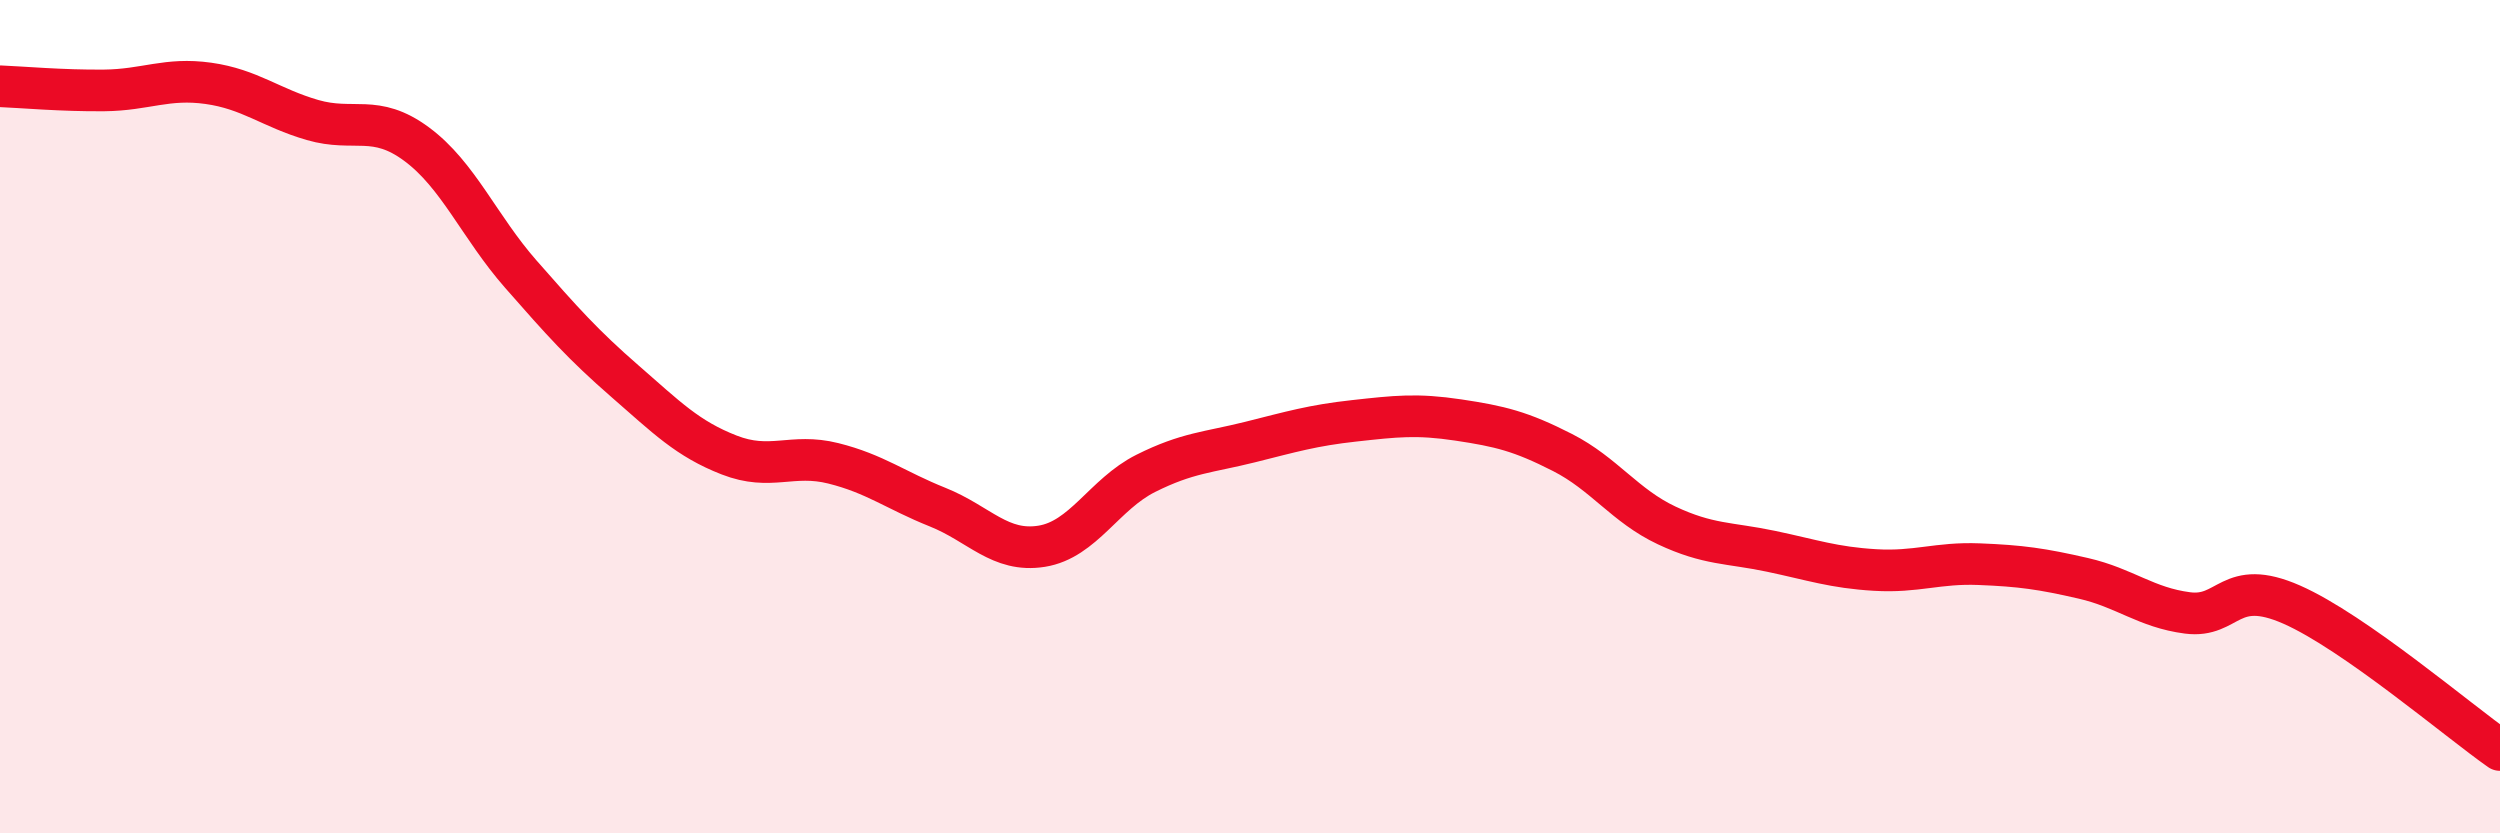
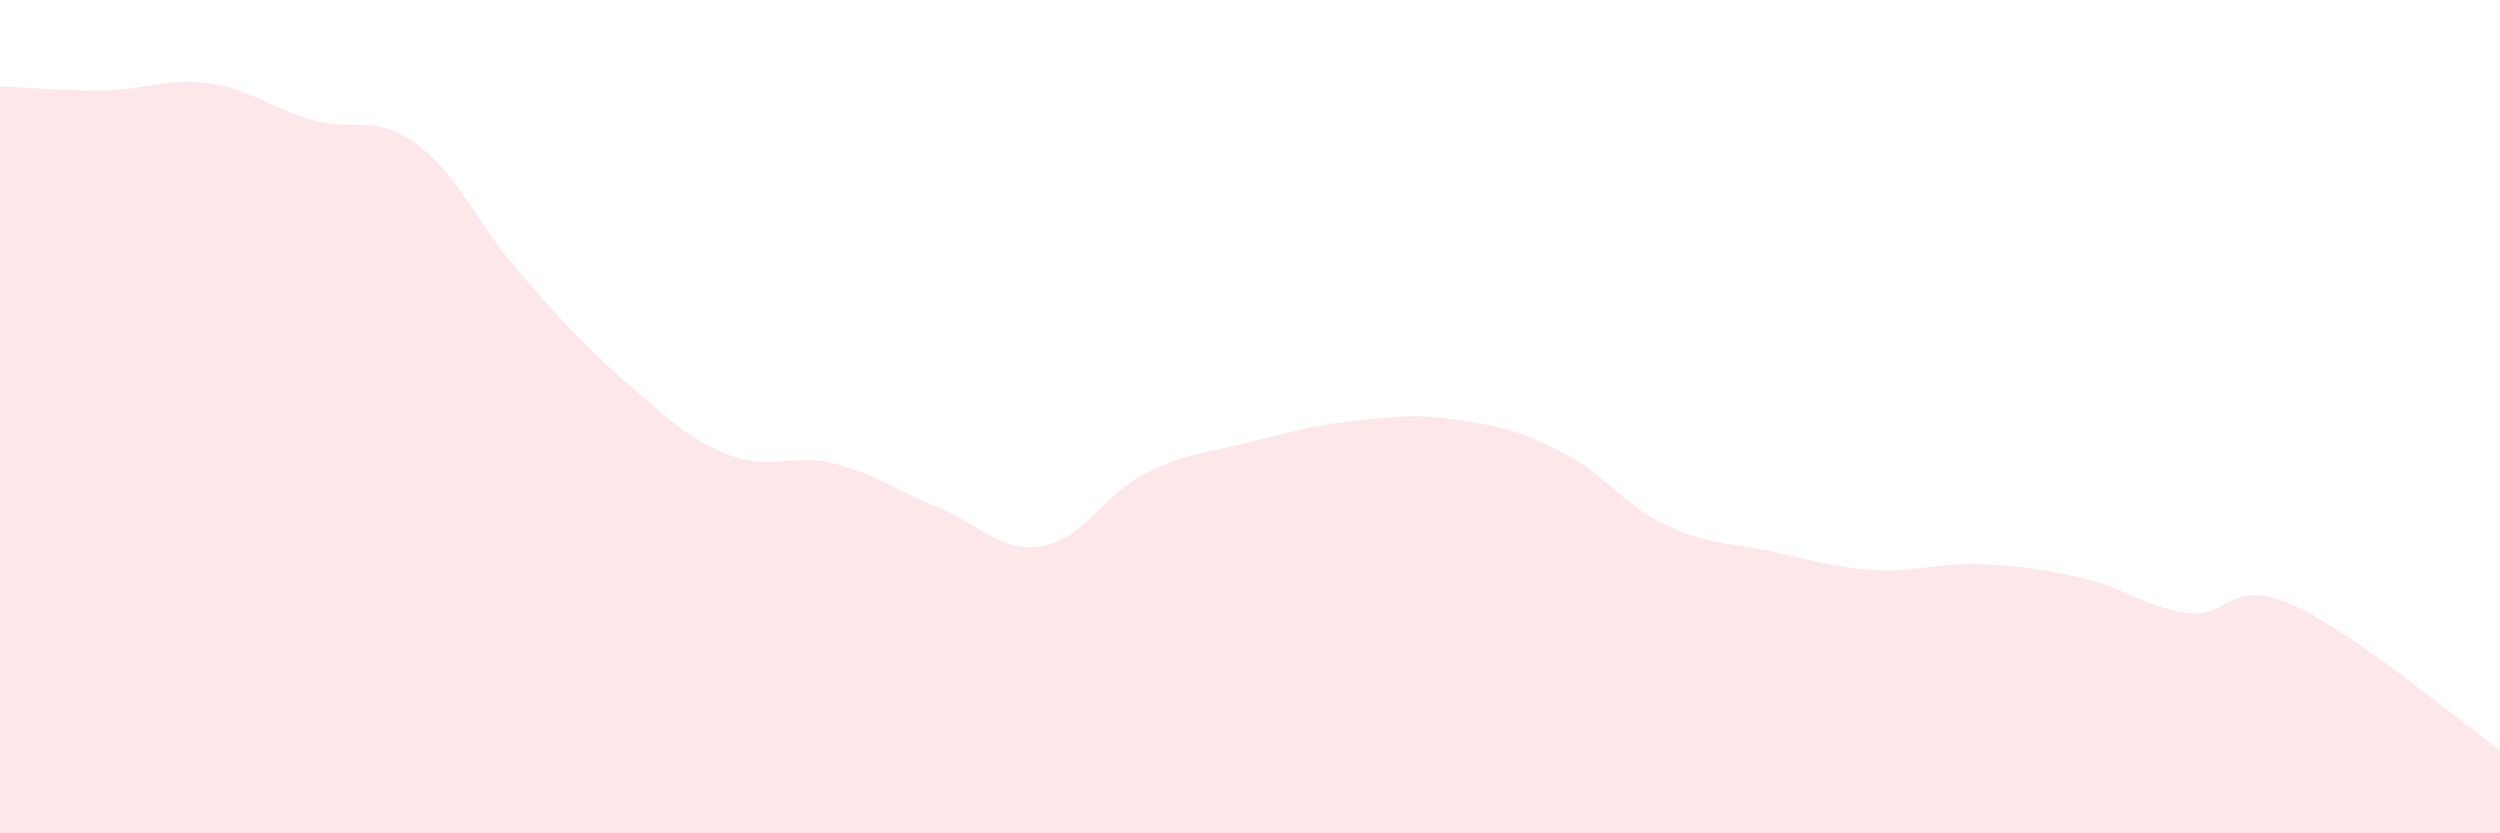
<svg xmlns="http://www.w3.org/2000/svg" width="60" height="20" viewBox="0 0 60 20">
  <path d="M 0,2.07 C 0.5,2.09 1.5,2.18 2.5,2.17 C 3.5,2.16 4,1.86 5,2 C 6,2.14 6.5,2.59 7.5,2.88 C 8.5,3.17 9,2.72 10,3.46 C 11,4.2 11.5,5.44 12.5,6.58 C 13.5,7.72 14,8.28 15,9.15 C 16,10.02 16.5,10.53 17.5,10.92 C 18.5,11.31 19,10.87 20,11.12 C 21,11.37 21.5,11.77 22.5,12.17 C 23.5,12.57 24,13.27 25,13.11 C 26,12.95 26.5,11.86 27.5,11.36 C 28.5,10.86 29,10.86 30,10.61 C 31,10.36 31.5,10.21 32.5,10.1 C 33.5,9.99 34,9.93 35,10.08 C 36,10.23 36.5,10.35 37.5,10.86 C 38.5,11.37 39,12.14 40,12.61 C 41,13.08 41.5,13.02 42.5,13.23 C 43.5,13.44 44,13.62 45,13.68 C 46,13.74 46.5,13.5 47.5,13.54 C 48.5,13.58 49,13.65 50,13.88 C 51,14.11 51.5,14.58 52.5,14.71 C 53.5,14.84 53.5,13.85 55,14.51 C 56.5,15.17 59,17.3 60,18L60 20L0 20Z" fill="#EB0A25" opacity="0.1" stroke-linecap="round" stroke-linejoin="round" />
-   <path d="M 0,2.07 C 0.5,2.09 1.5,2.18 2.5,2.17 C 3.5,2.16 4,1.86 5,2 C 6,2.14 6.5,2.59 7.5,2.88 C 8.5,3.17 9,2.72 10,3.46 C 11,4.2 11.5,5.44 12.5,6.58 C 13.5,7.72 14,8.28 15,9.15 C 16,10.02 16.5,10.53 17.5,10.92 C 18.5,11.31 19,10.87 20,11.12 C 21,11.37 21.5,11.77 22.5,12.17 C 23.5,12.57 24,13.27 25,13.11 C 26,12.95 26.5,11.86 27.5,11.36 C 28.5,10.86 29,10.86 30,10.61 C 31,10.36 31.5,10.21 32.5,10.1 C 33.5,9.99 34,9.93 35,10.08 C 36,10.23 36.5,10.35 37.5,10.86 C 38.5,11.37 39,12.14 40,12.61 C 41,13.08 41.5,13.02 42.5,13.23 C 43.5,13.44 44,13.62 45,13.68 C 46,13.74 46.5,13.5 47.5,13.54 C 48.5,13.58 49,13.65 50,13.88 C 51,14.11 51.5,14.58 52.5,14.71 C 53.5,14.84 53.5,13.85 55,14.51 C 56.5,15.17 59,17.3 60,18" stroke="#EB0A25" stroke-width="1" fill="none" stroke-linecap="round" stroke-linejoin="round" />
</svg>